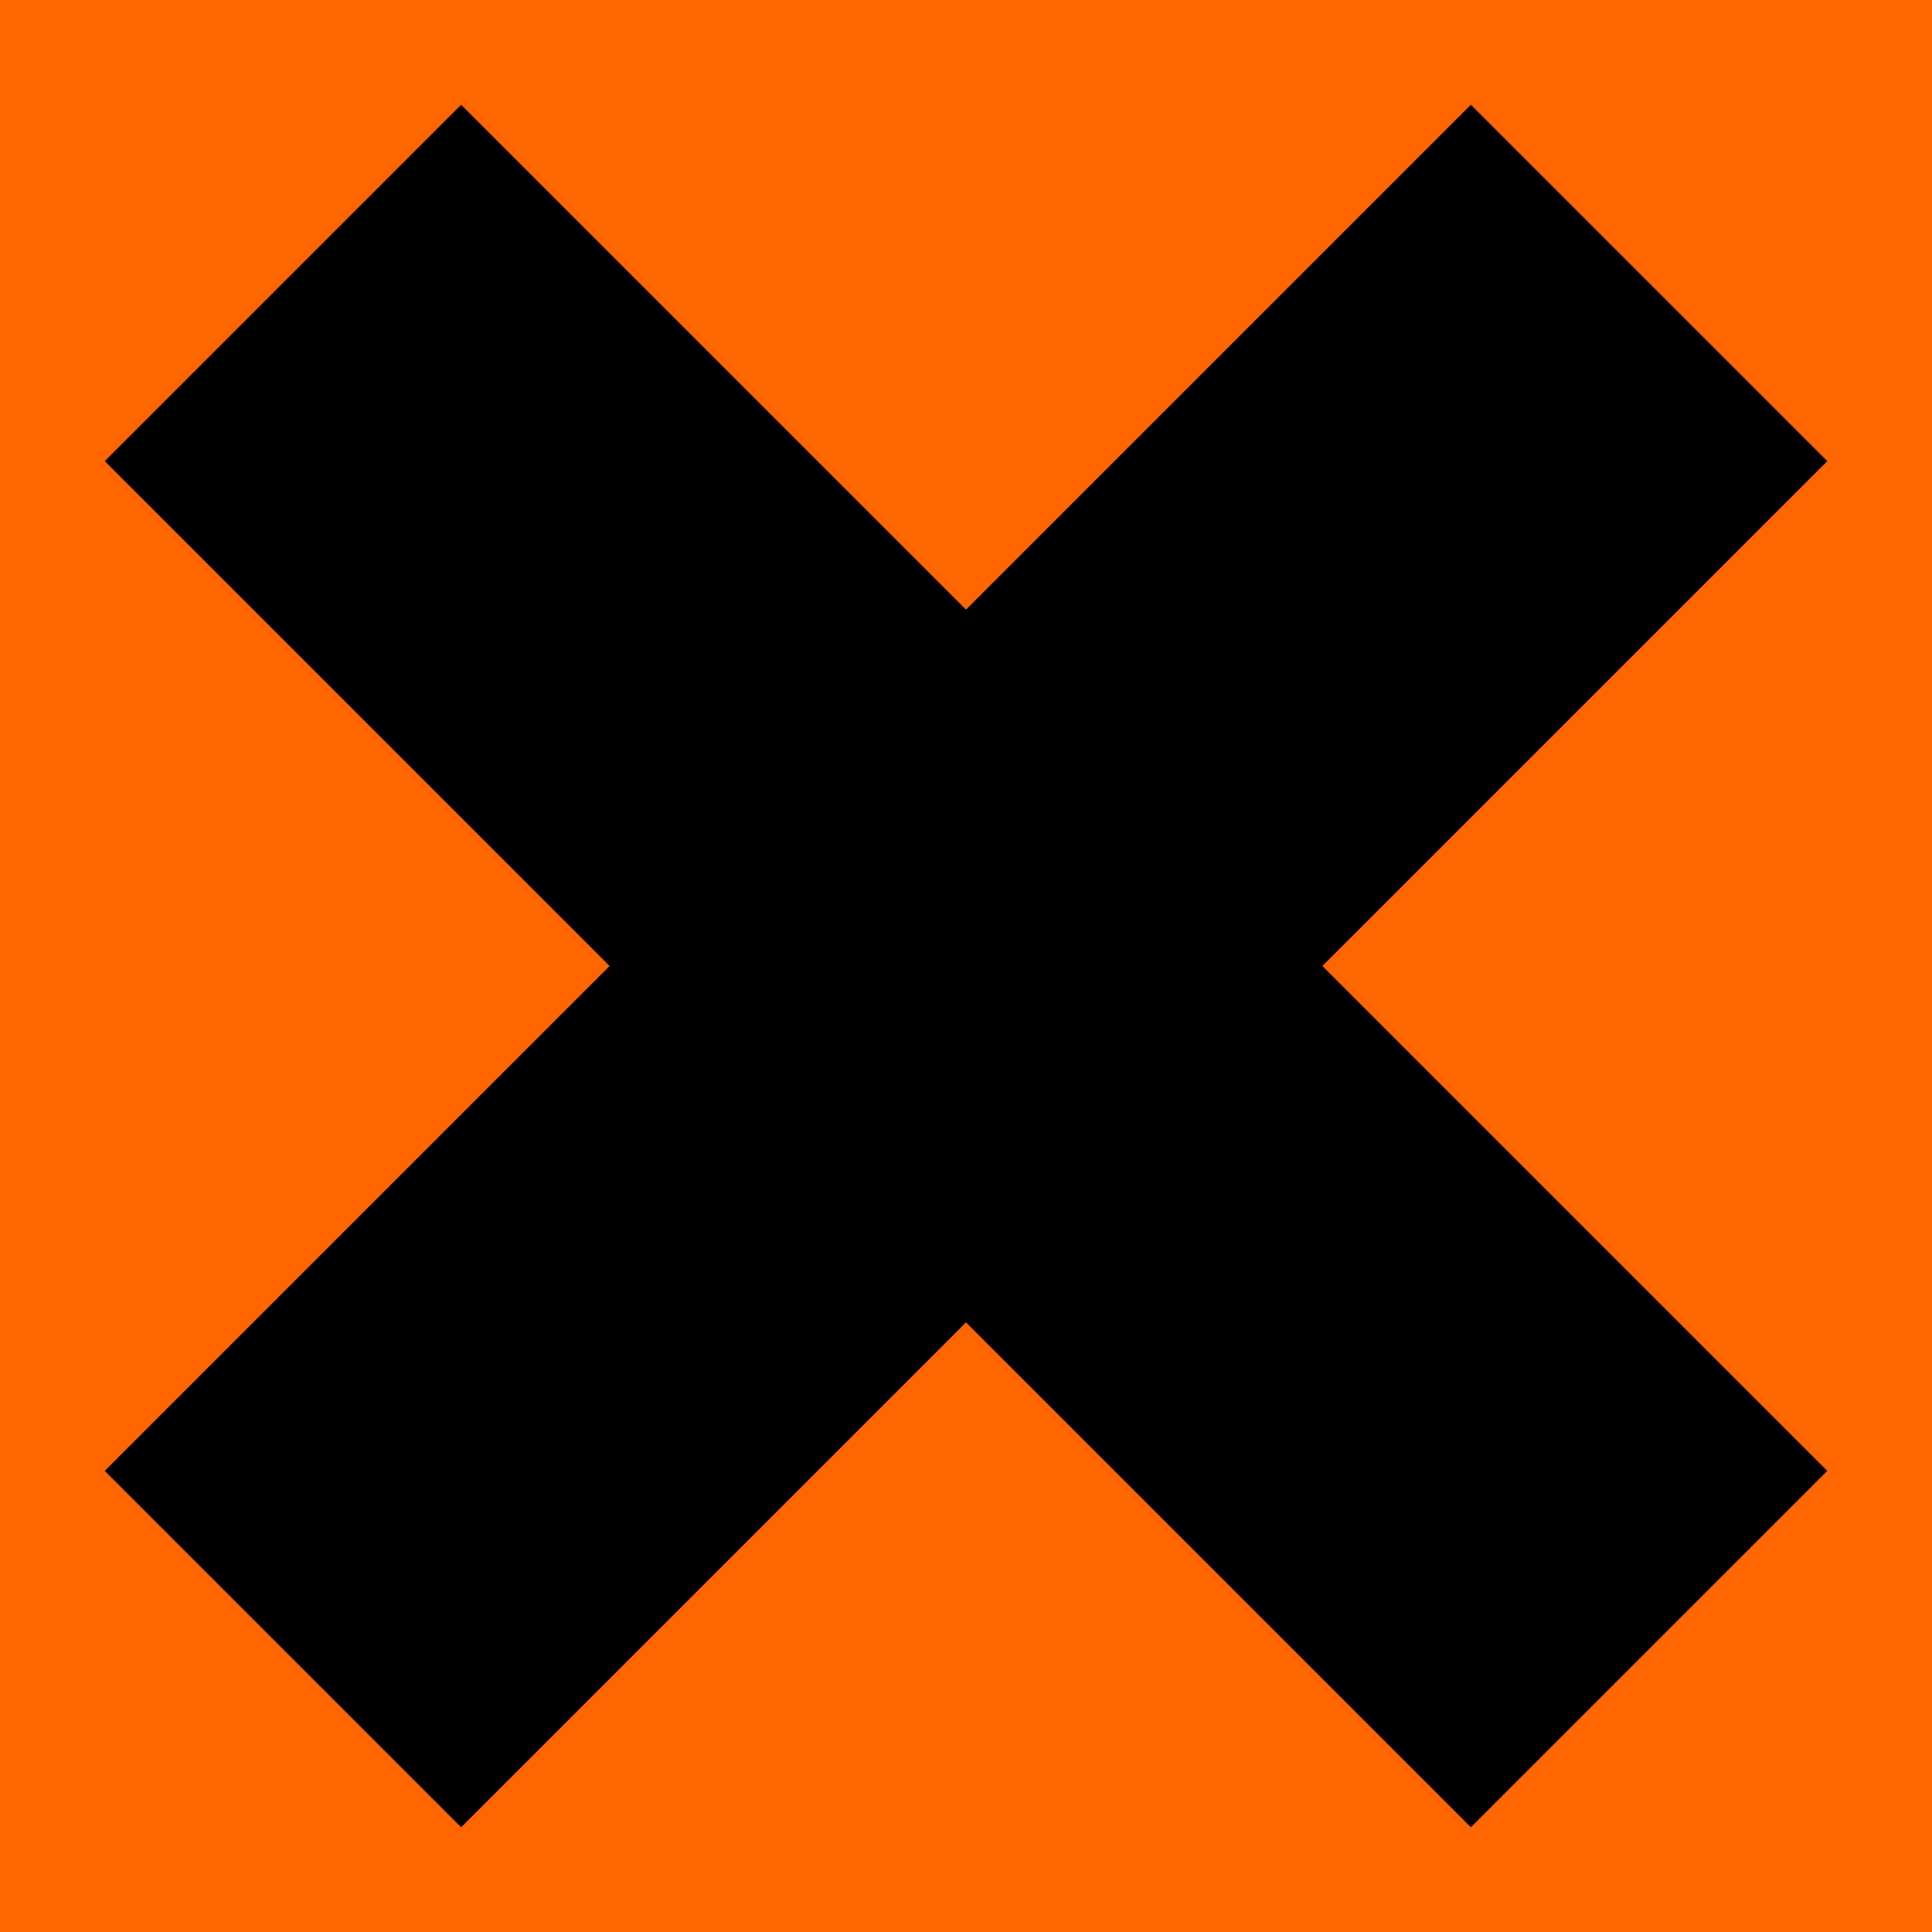
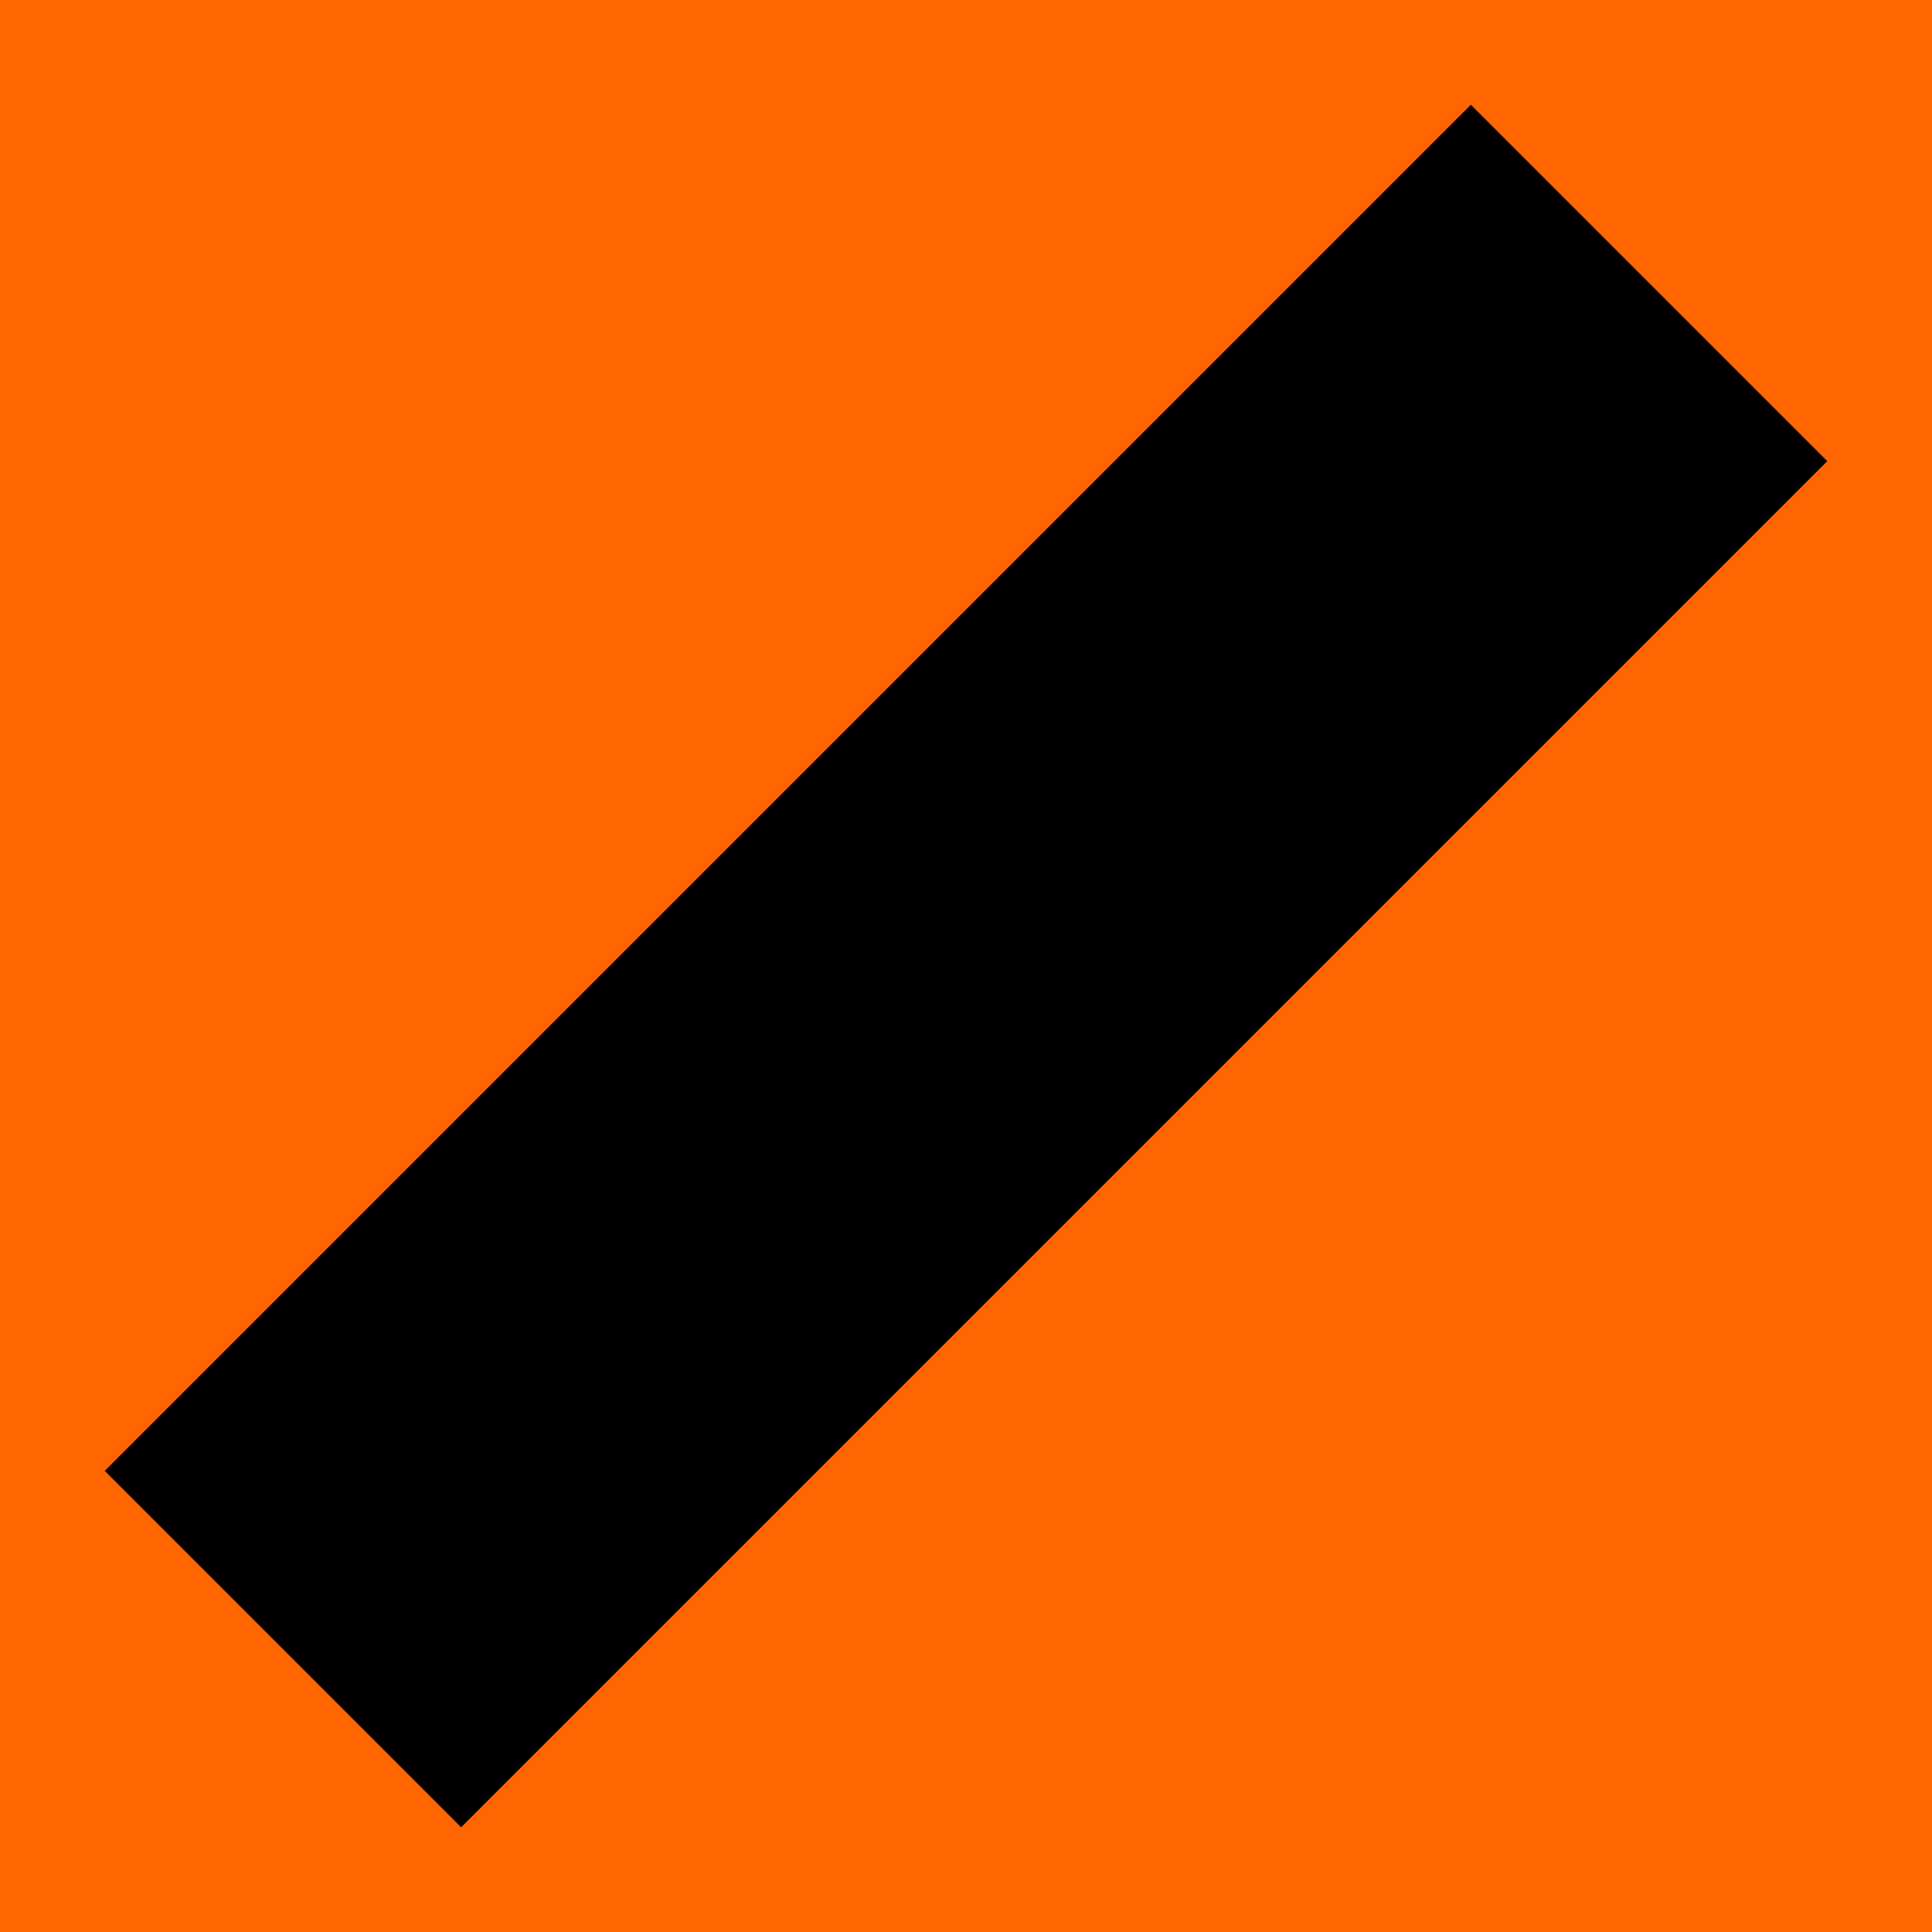
<svg xmlns="http://www.w3.org/2000/svg" width="230" height="230" version="1.1">
  <rect fill="#FF6500" x="0" y="0" width="230" height="230" />
  <g transform="rotate(45,115,115)">
    <rect fill="black" x="85" y="0" width="60" height="230" />
-     <rect fill="black" x="0" y="85" width="230" height="60" />
  </g>
</svg>